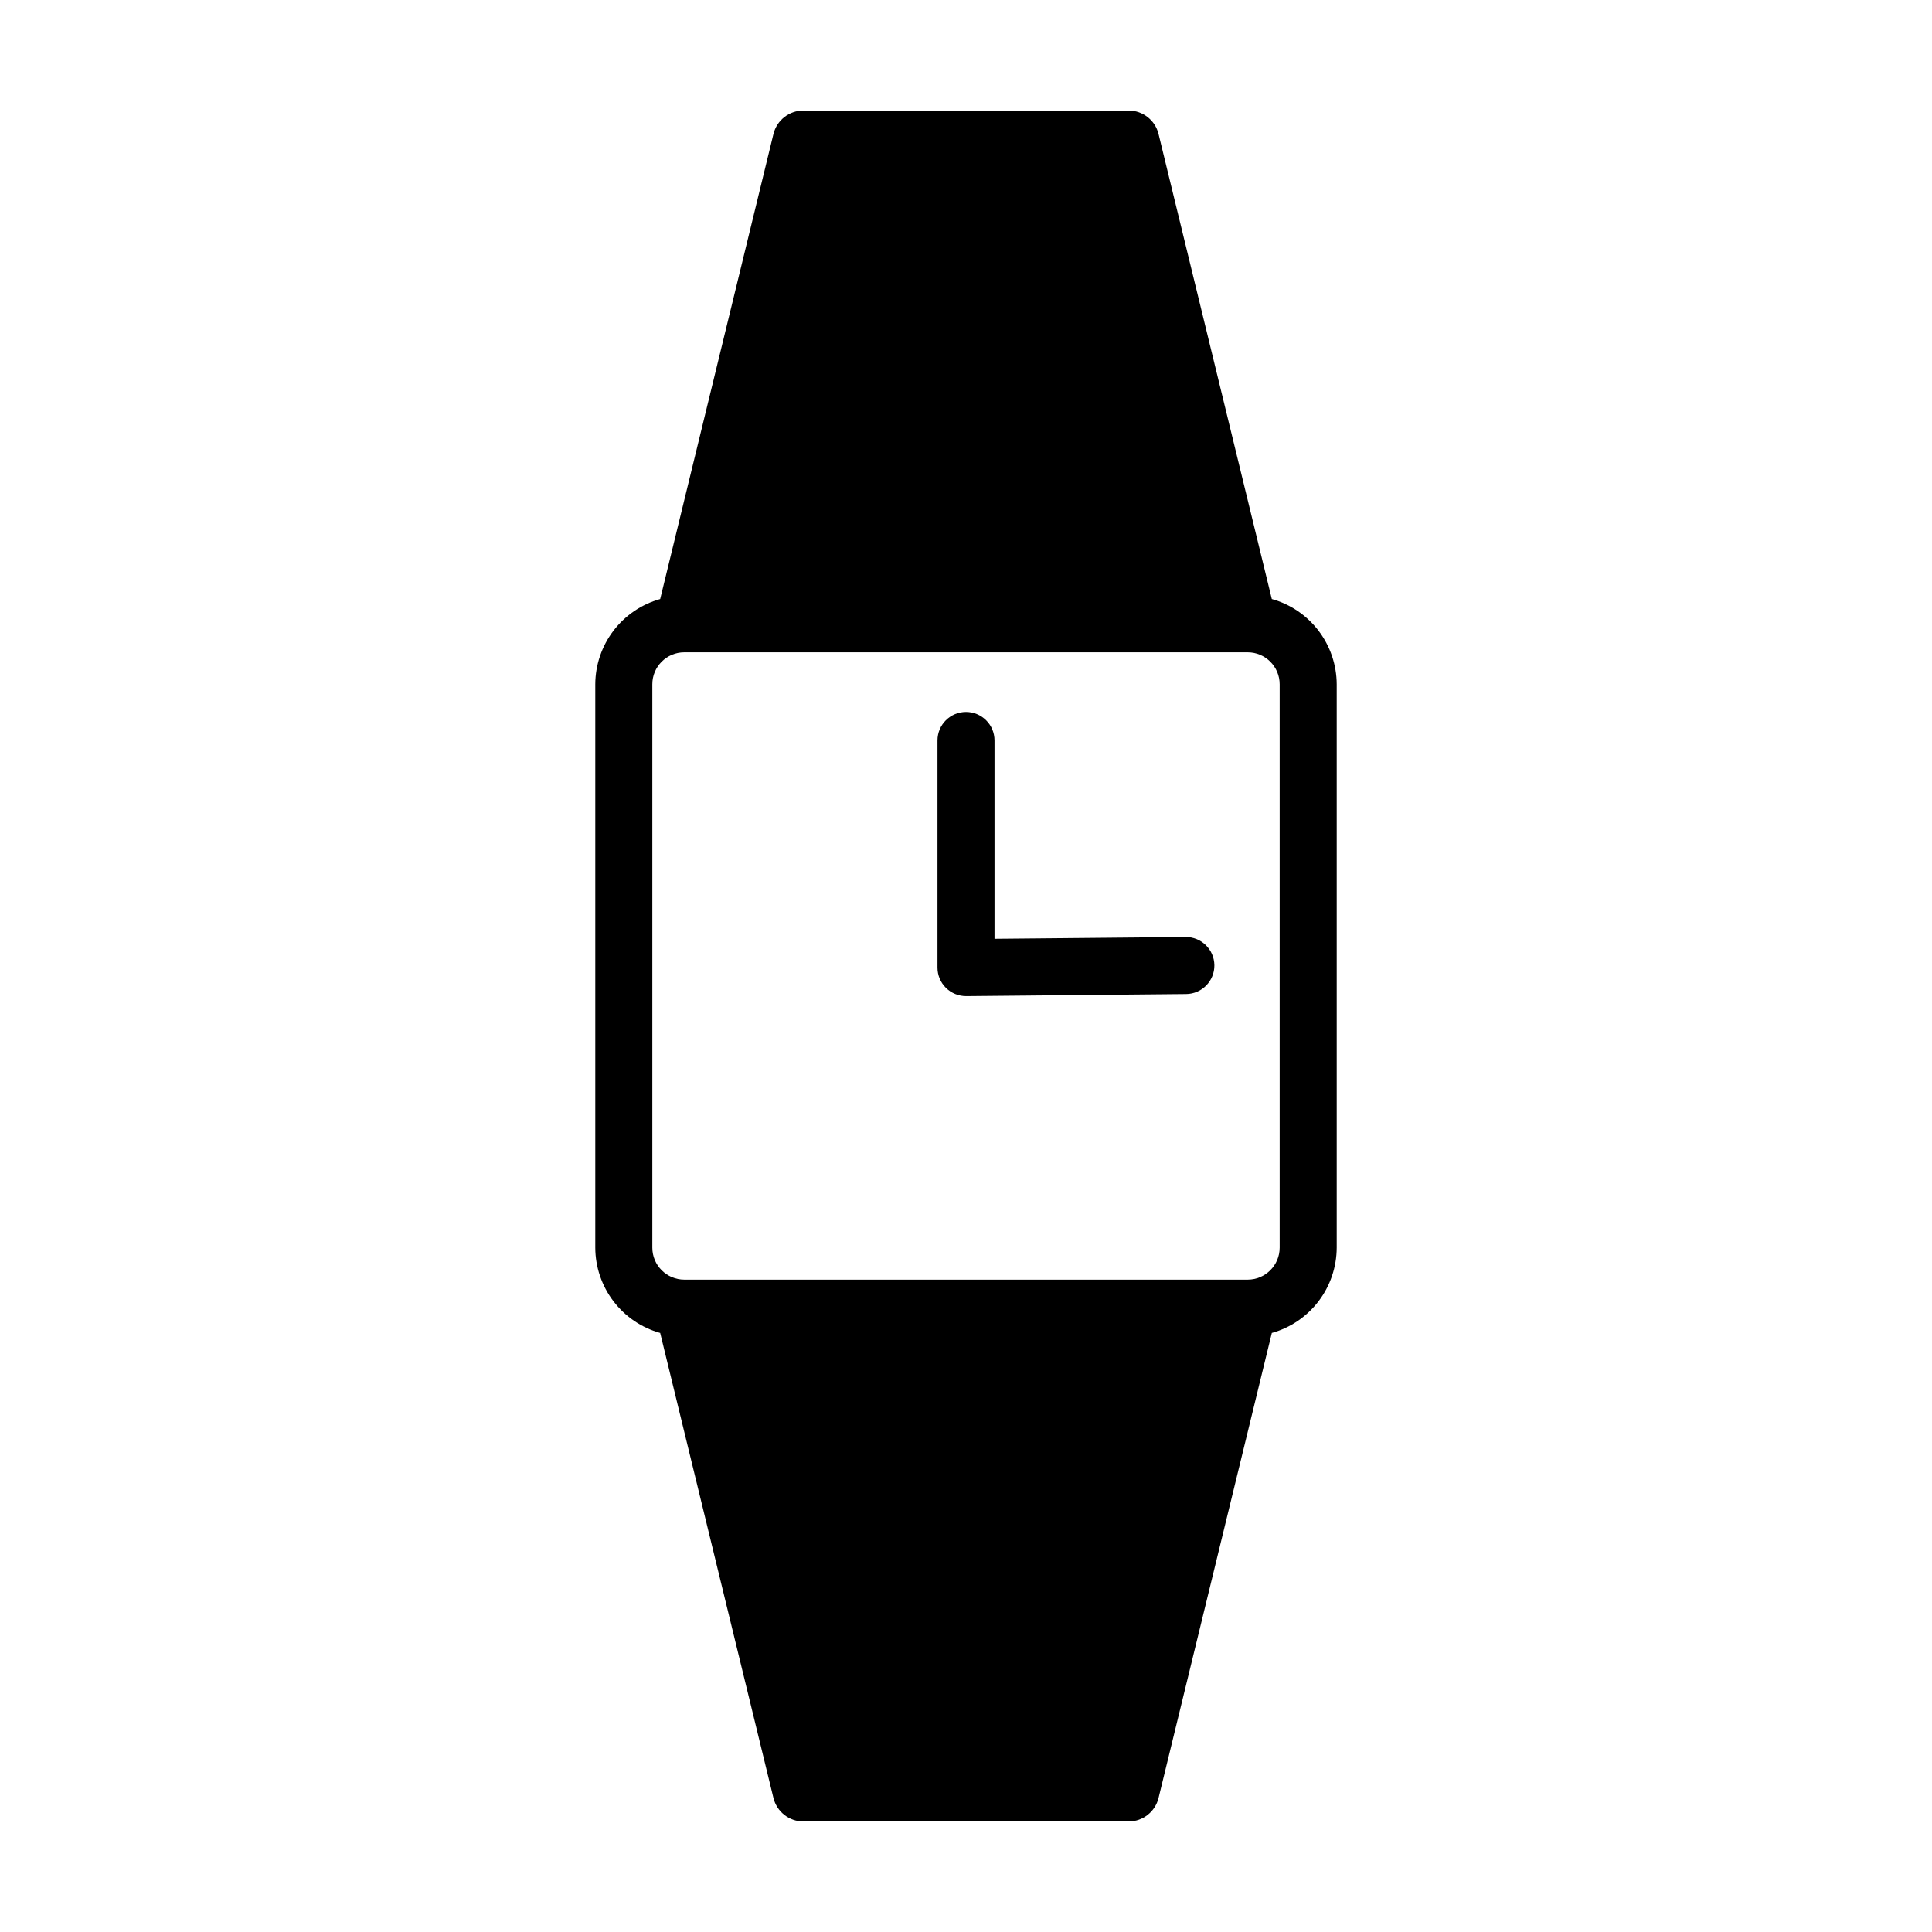
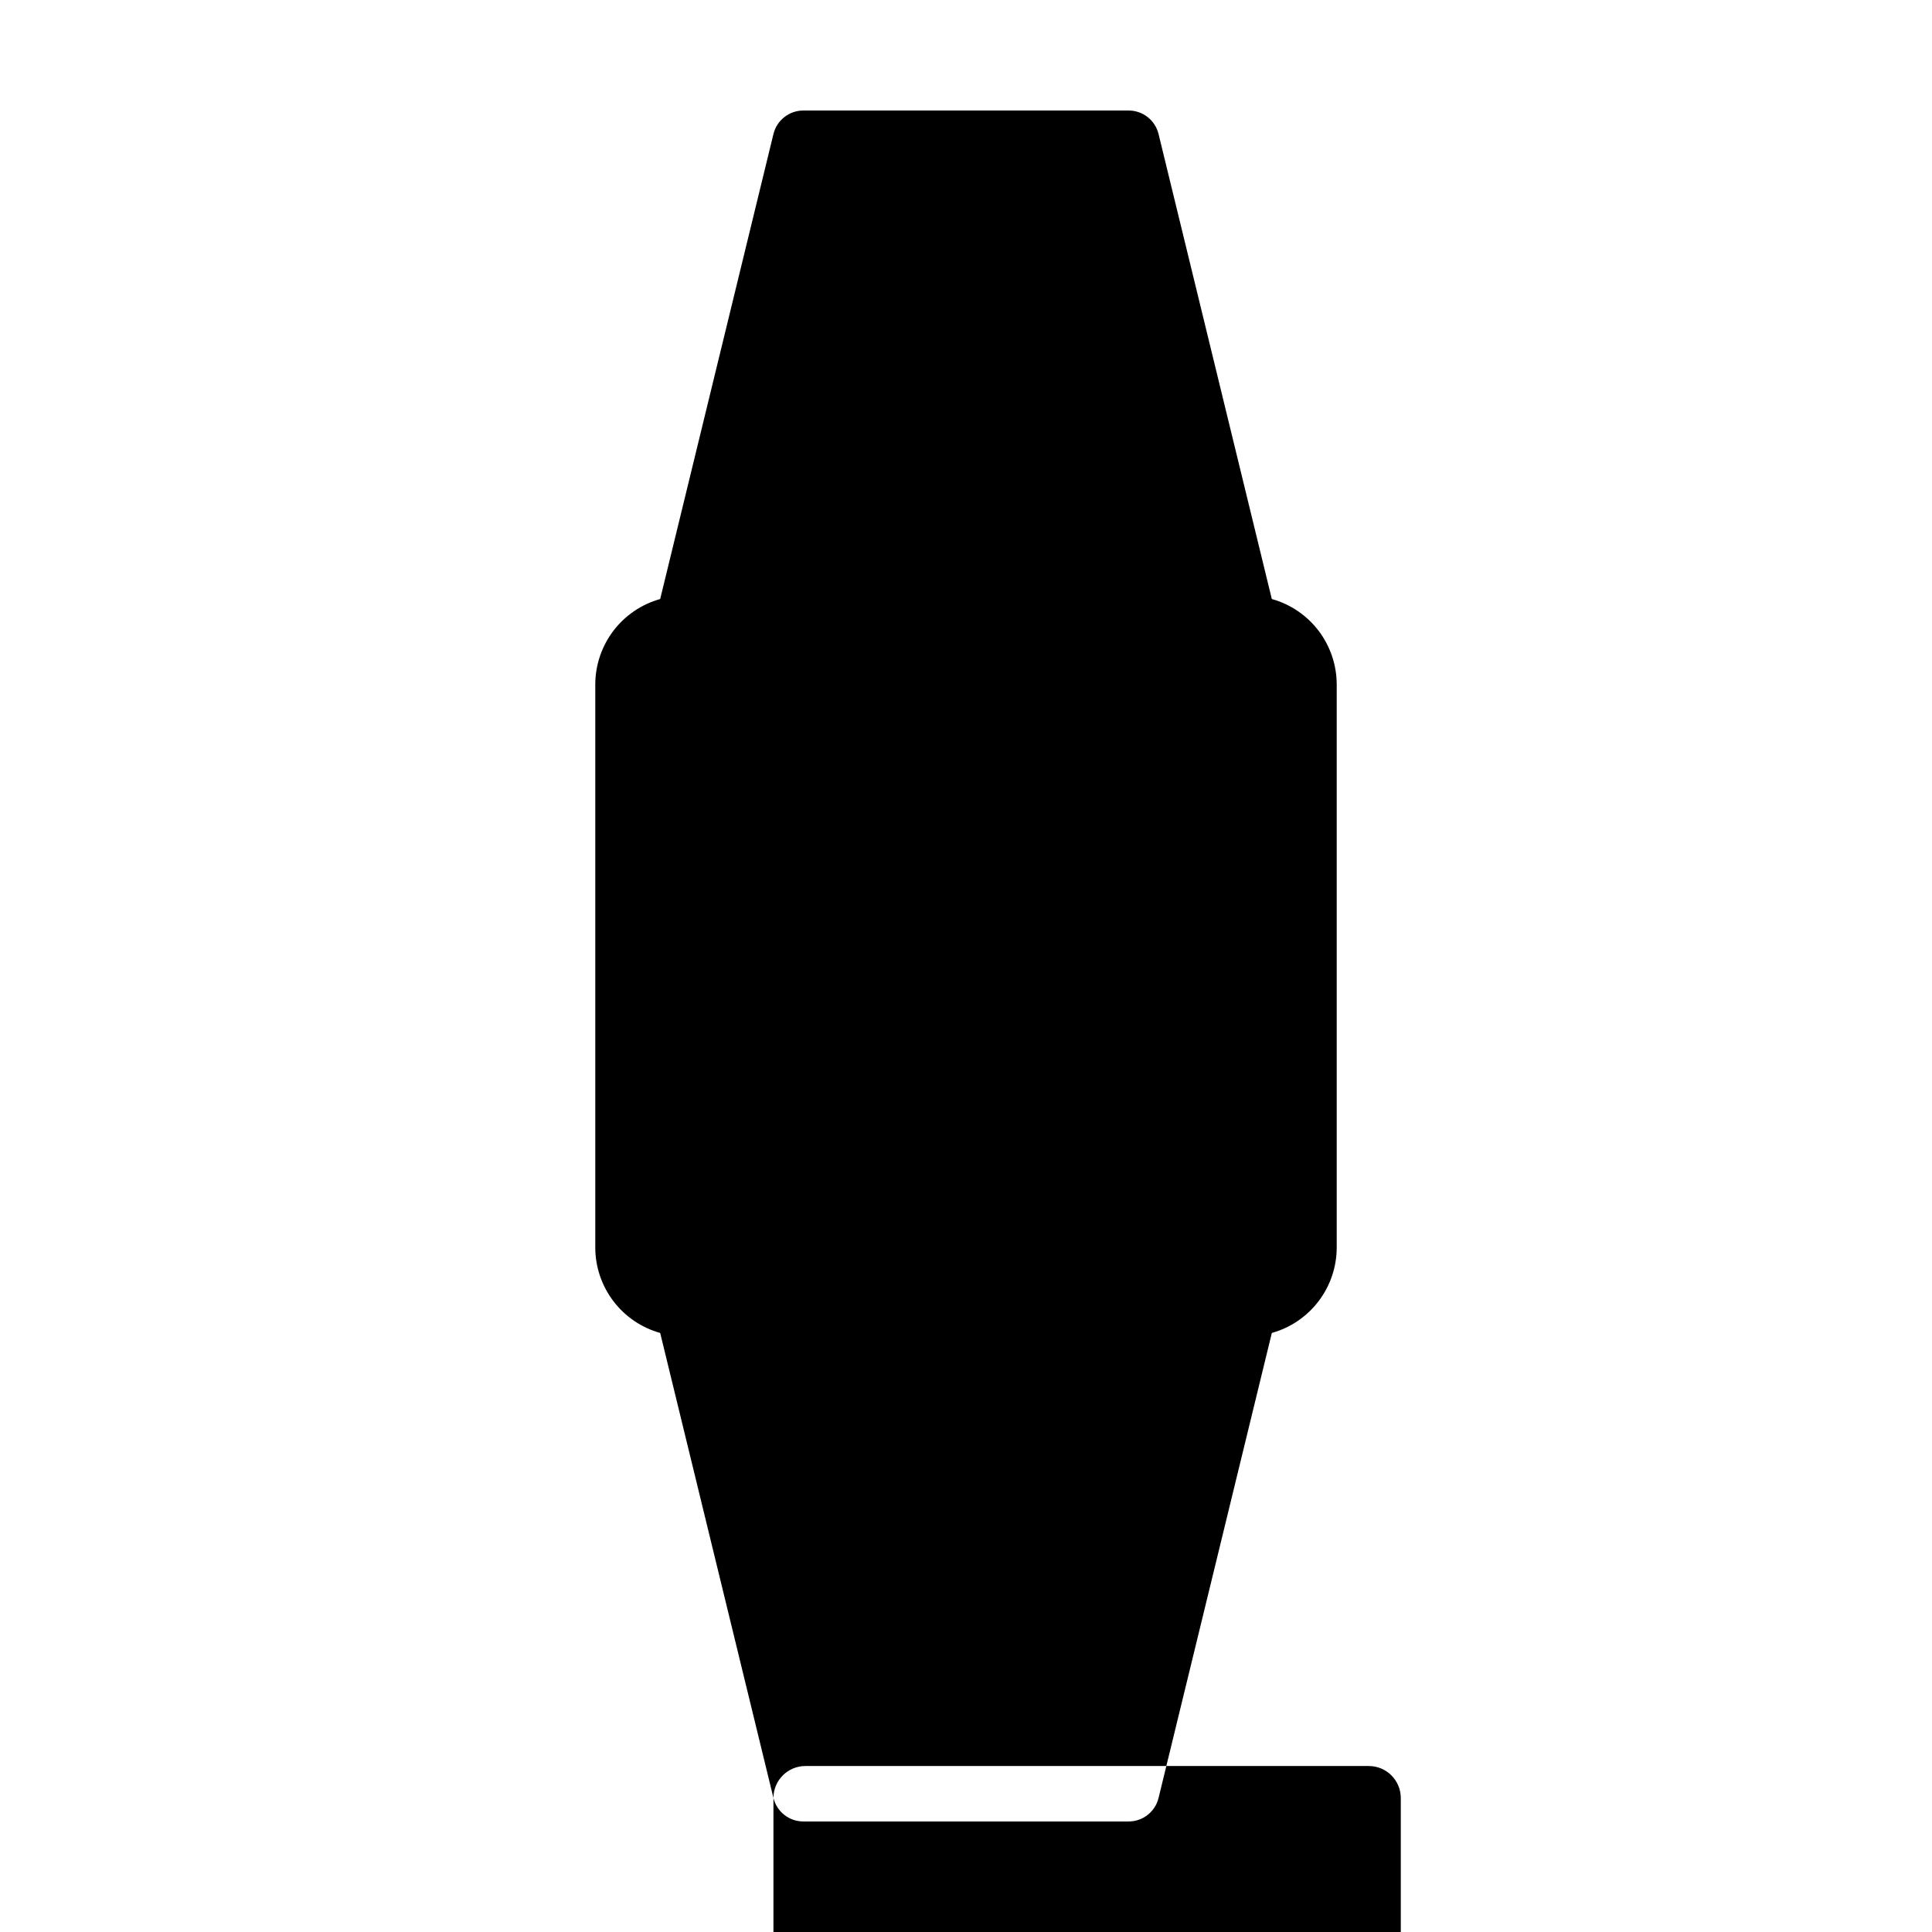
<svg xmlns="http://www.w3.org/2000/svg" fill="#000000" width="800px" height="800px" version="1.1" viewBox="144 144 512 512">
-   <path d="m348.97 620.48c0.895 3.656 4.168 6.227 7.93 6.227h86.199c3.762 0 7.039-2.57 7.93-6.227l30.02-123.23-0.004-0.004c4.938-1.379 9.285-4.332 12.391-8.41 3.102-4.078 4.789-9.055 4.809-14.18v-149.32c-0.02-5.121-1.707-10.102-4.809-14.18-3.106-4.078-7.453-7.031-12.391-8.41l-30.016-123.23c-0.891-3.656-4.168-6.227-7.93-6.227h-86.199c-3.762 0-7.035 2.57-7.93 6.227l-30.016 123.23c-4.934 1.379-9.285 4.332-12.387 8.41-3.106 4.078-4.793 9.059-4.812 14.18v149.32c0.02 5.125 1.707 10.102 4.812 14.18 3.102 4.078 7.453 7.031 12.387 8.41zm-32.098-295.15c0.004-4.672 3.793-8.461 8.465-8.465h149.32c4.676 0.004 8.461 3.793 8.469 8.465v149.32c-0.008 4.676-3.793 8.461-8.469 8.469h-149.32c-4.672-0.008-8.461-3.793-8.465-8.469zm77.809 80.457c-1.434-1.418-2.238-3.352-2.238-5.367v-60.188c0-4.172 3.383-7.555 7.559-7.555 4.172 0 7.555 3.383 7.555 7.555v52.559l50.633-0.477c4.172-0.043 7.59 3.309 7.633 7.481 0.039 4.176-3.312 7.59-7.484 7.633l-58.262 0.551c-2.019 0.012-3.957-0.773-5.394-2.191z" />
+   <path d="m348.97 620.48c0.895 3.656 4.168 6.227 7.93 6.227h86.199c3.762 0 7.039-2.57 7.93-6.227l30.02-123.23-0.004-0.004c4.938-1.379 9.285-4.332 12.391-8.41 3.102-4.078 4.789-9.055 4.809-14.18v-149.32c-0.02-5.121-1.707-10.102-4.809-14.18-3.106-4.078-7.453-7.031-12.391-8.41l-30.016-123.23c-0.891-3.656-4.168-6.227-7.93-6.227h-86.199c-3.762 0-7.035 2.57-7.93 6.227l-30.016 123.23c-4.934 1.379-9.285 4.332-12.387 8.41-3.106 4.078-4.793 9.059-4.812 14.18v149.32c0.02 5.125 1.707 10.102 4.812 14.18 3.102 4.078 7.453 7.031 12.387 8.41zc0.004-4.672 3.793-8.461 8.465-8.465h149.32c4.676 0.004 8.461 3.793 8.469 8.465v149.32c-0.008 4.676-3.793 8.461-8.469 8.469h-149.32c-4.672-0.008-8.461-3.793-8.465-8.469zm77.809 80.457c-1.434-1.418-2.238-3.352-2.238-5.367v-60.188c0-4.172 3.383-7.555 7.559-7.555 4.172 0 7.555 3.383 7.555 7.555v52.559l50.633-0.477c4.172-0.043 7.59 3.309 7.633 7.481 0.039 4.176-3.312 7.59-7.484 7.633l-58.262 0.551c-2.019 0.012-3.957-0.773-5.394-2.191z" />
</svg>